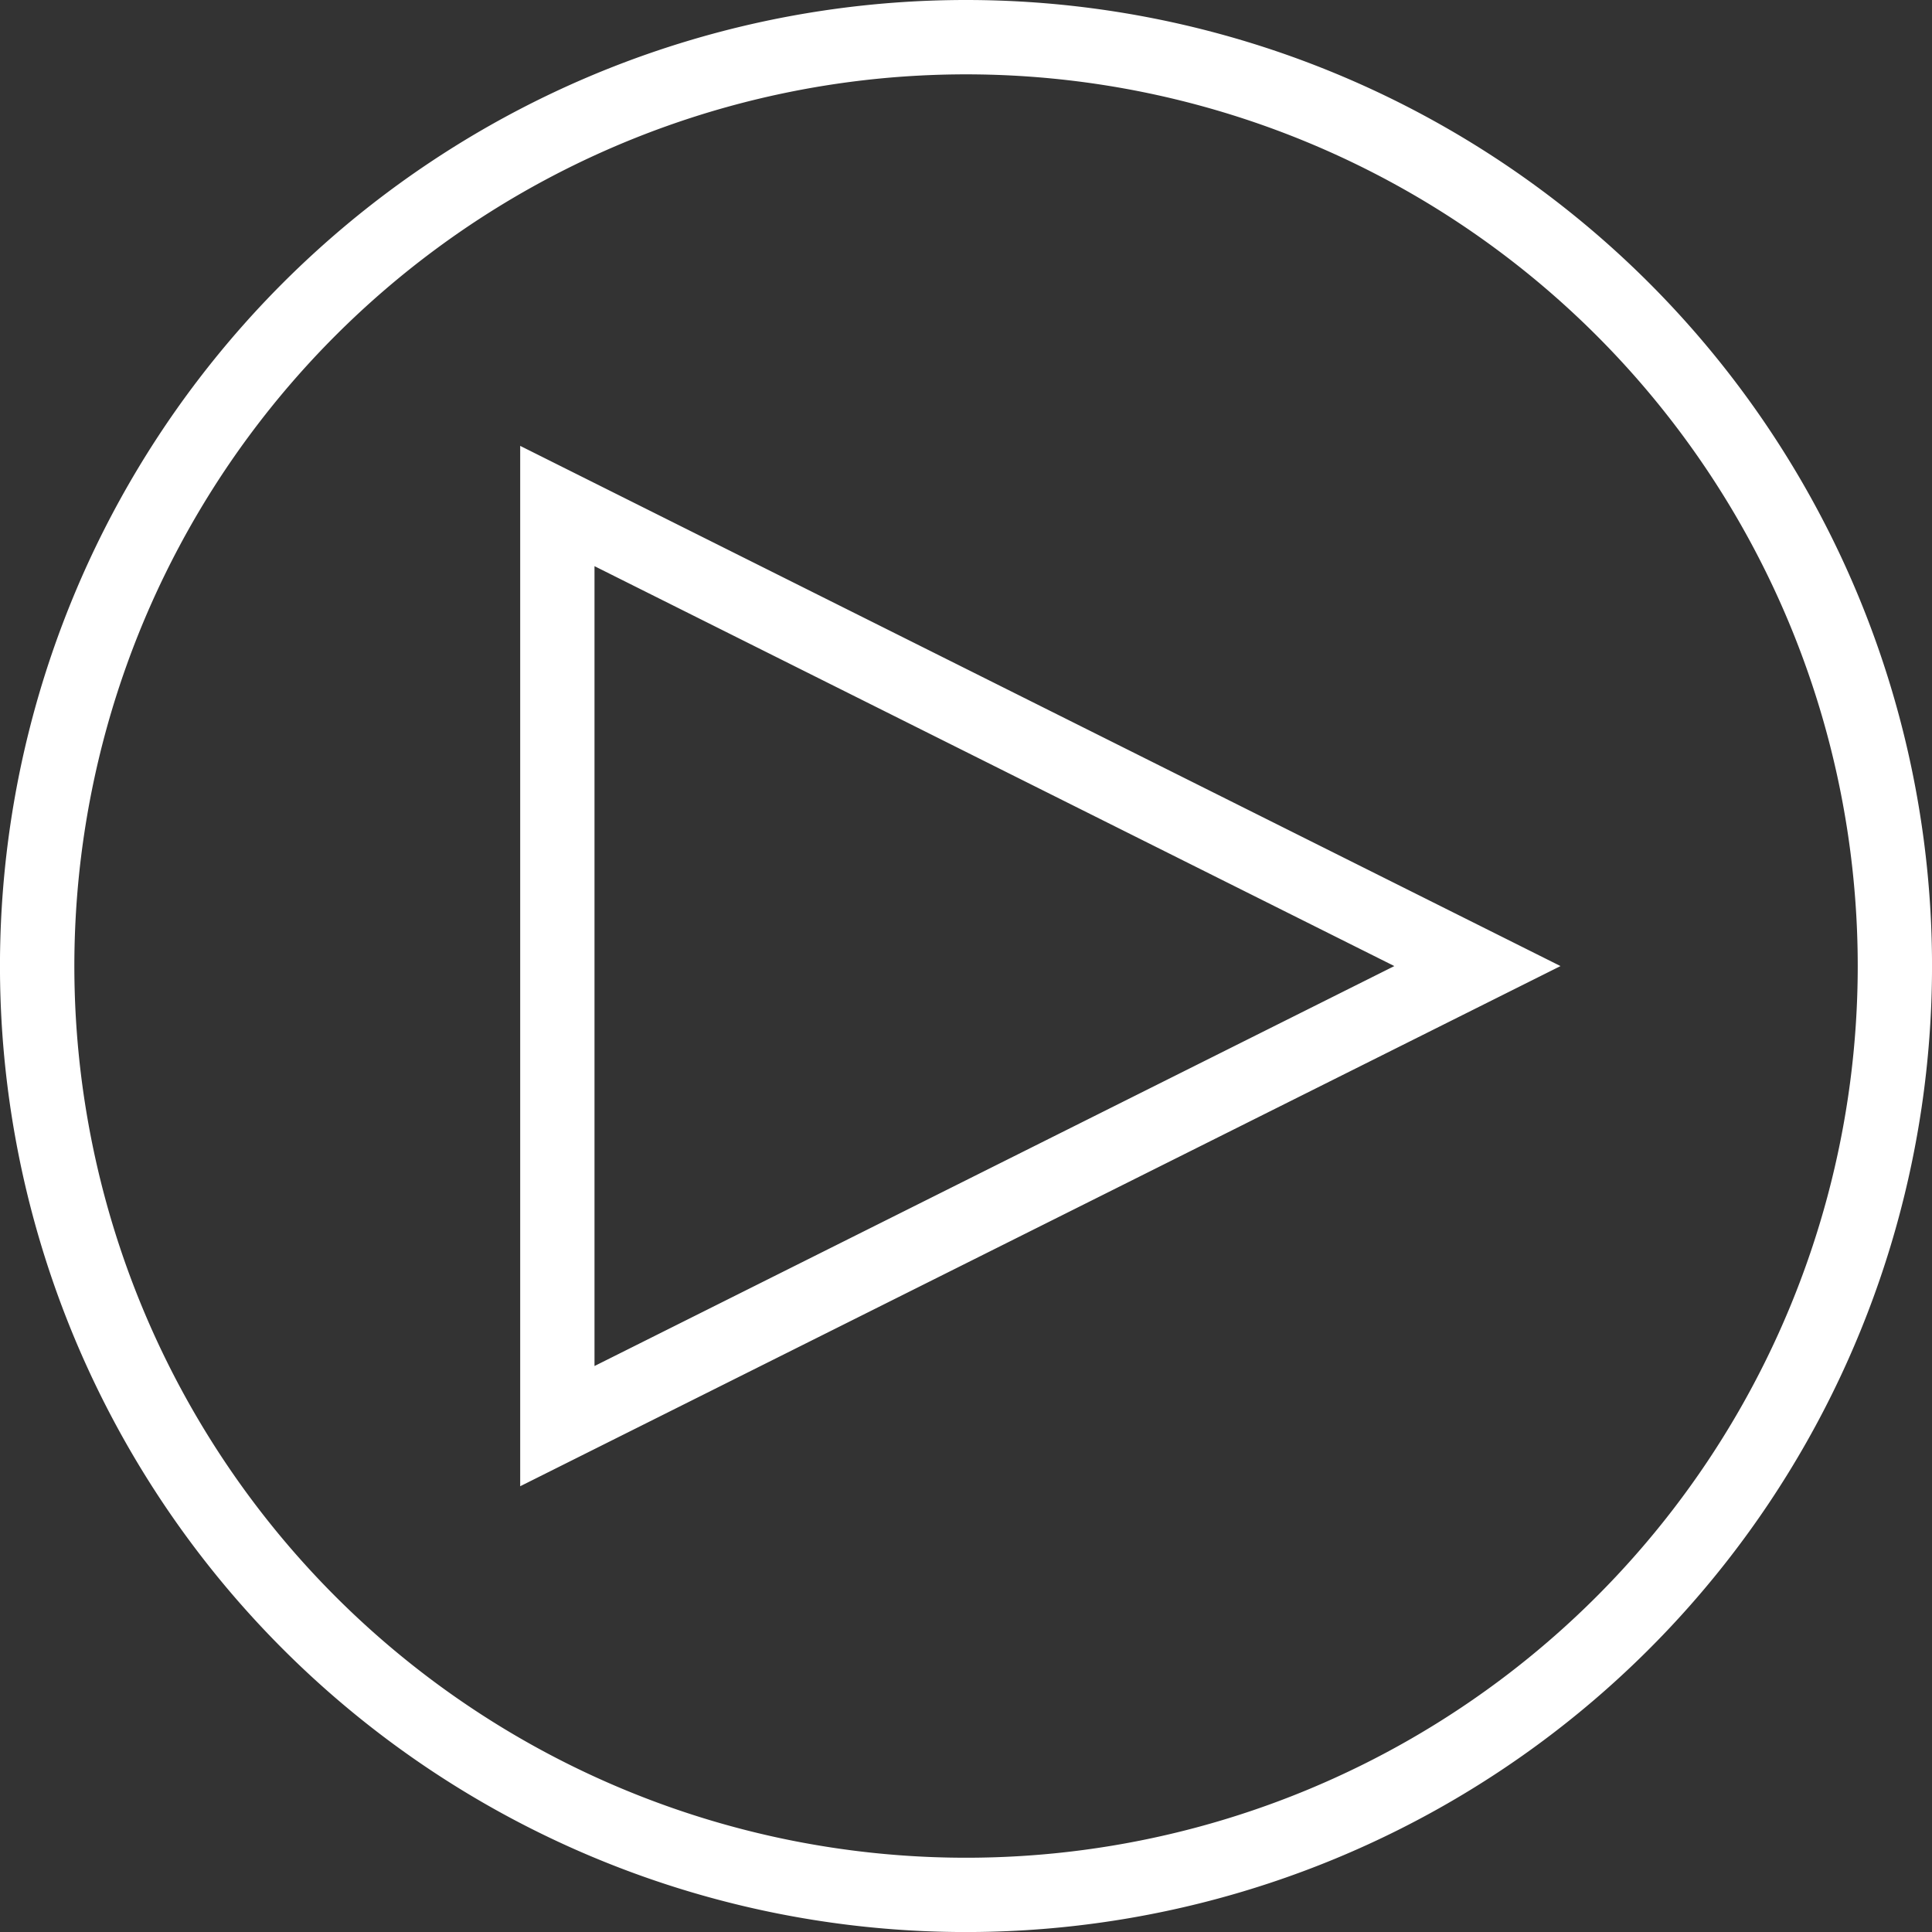
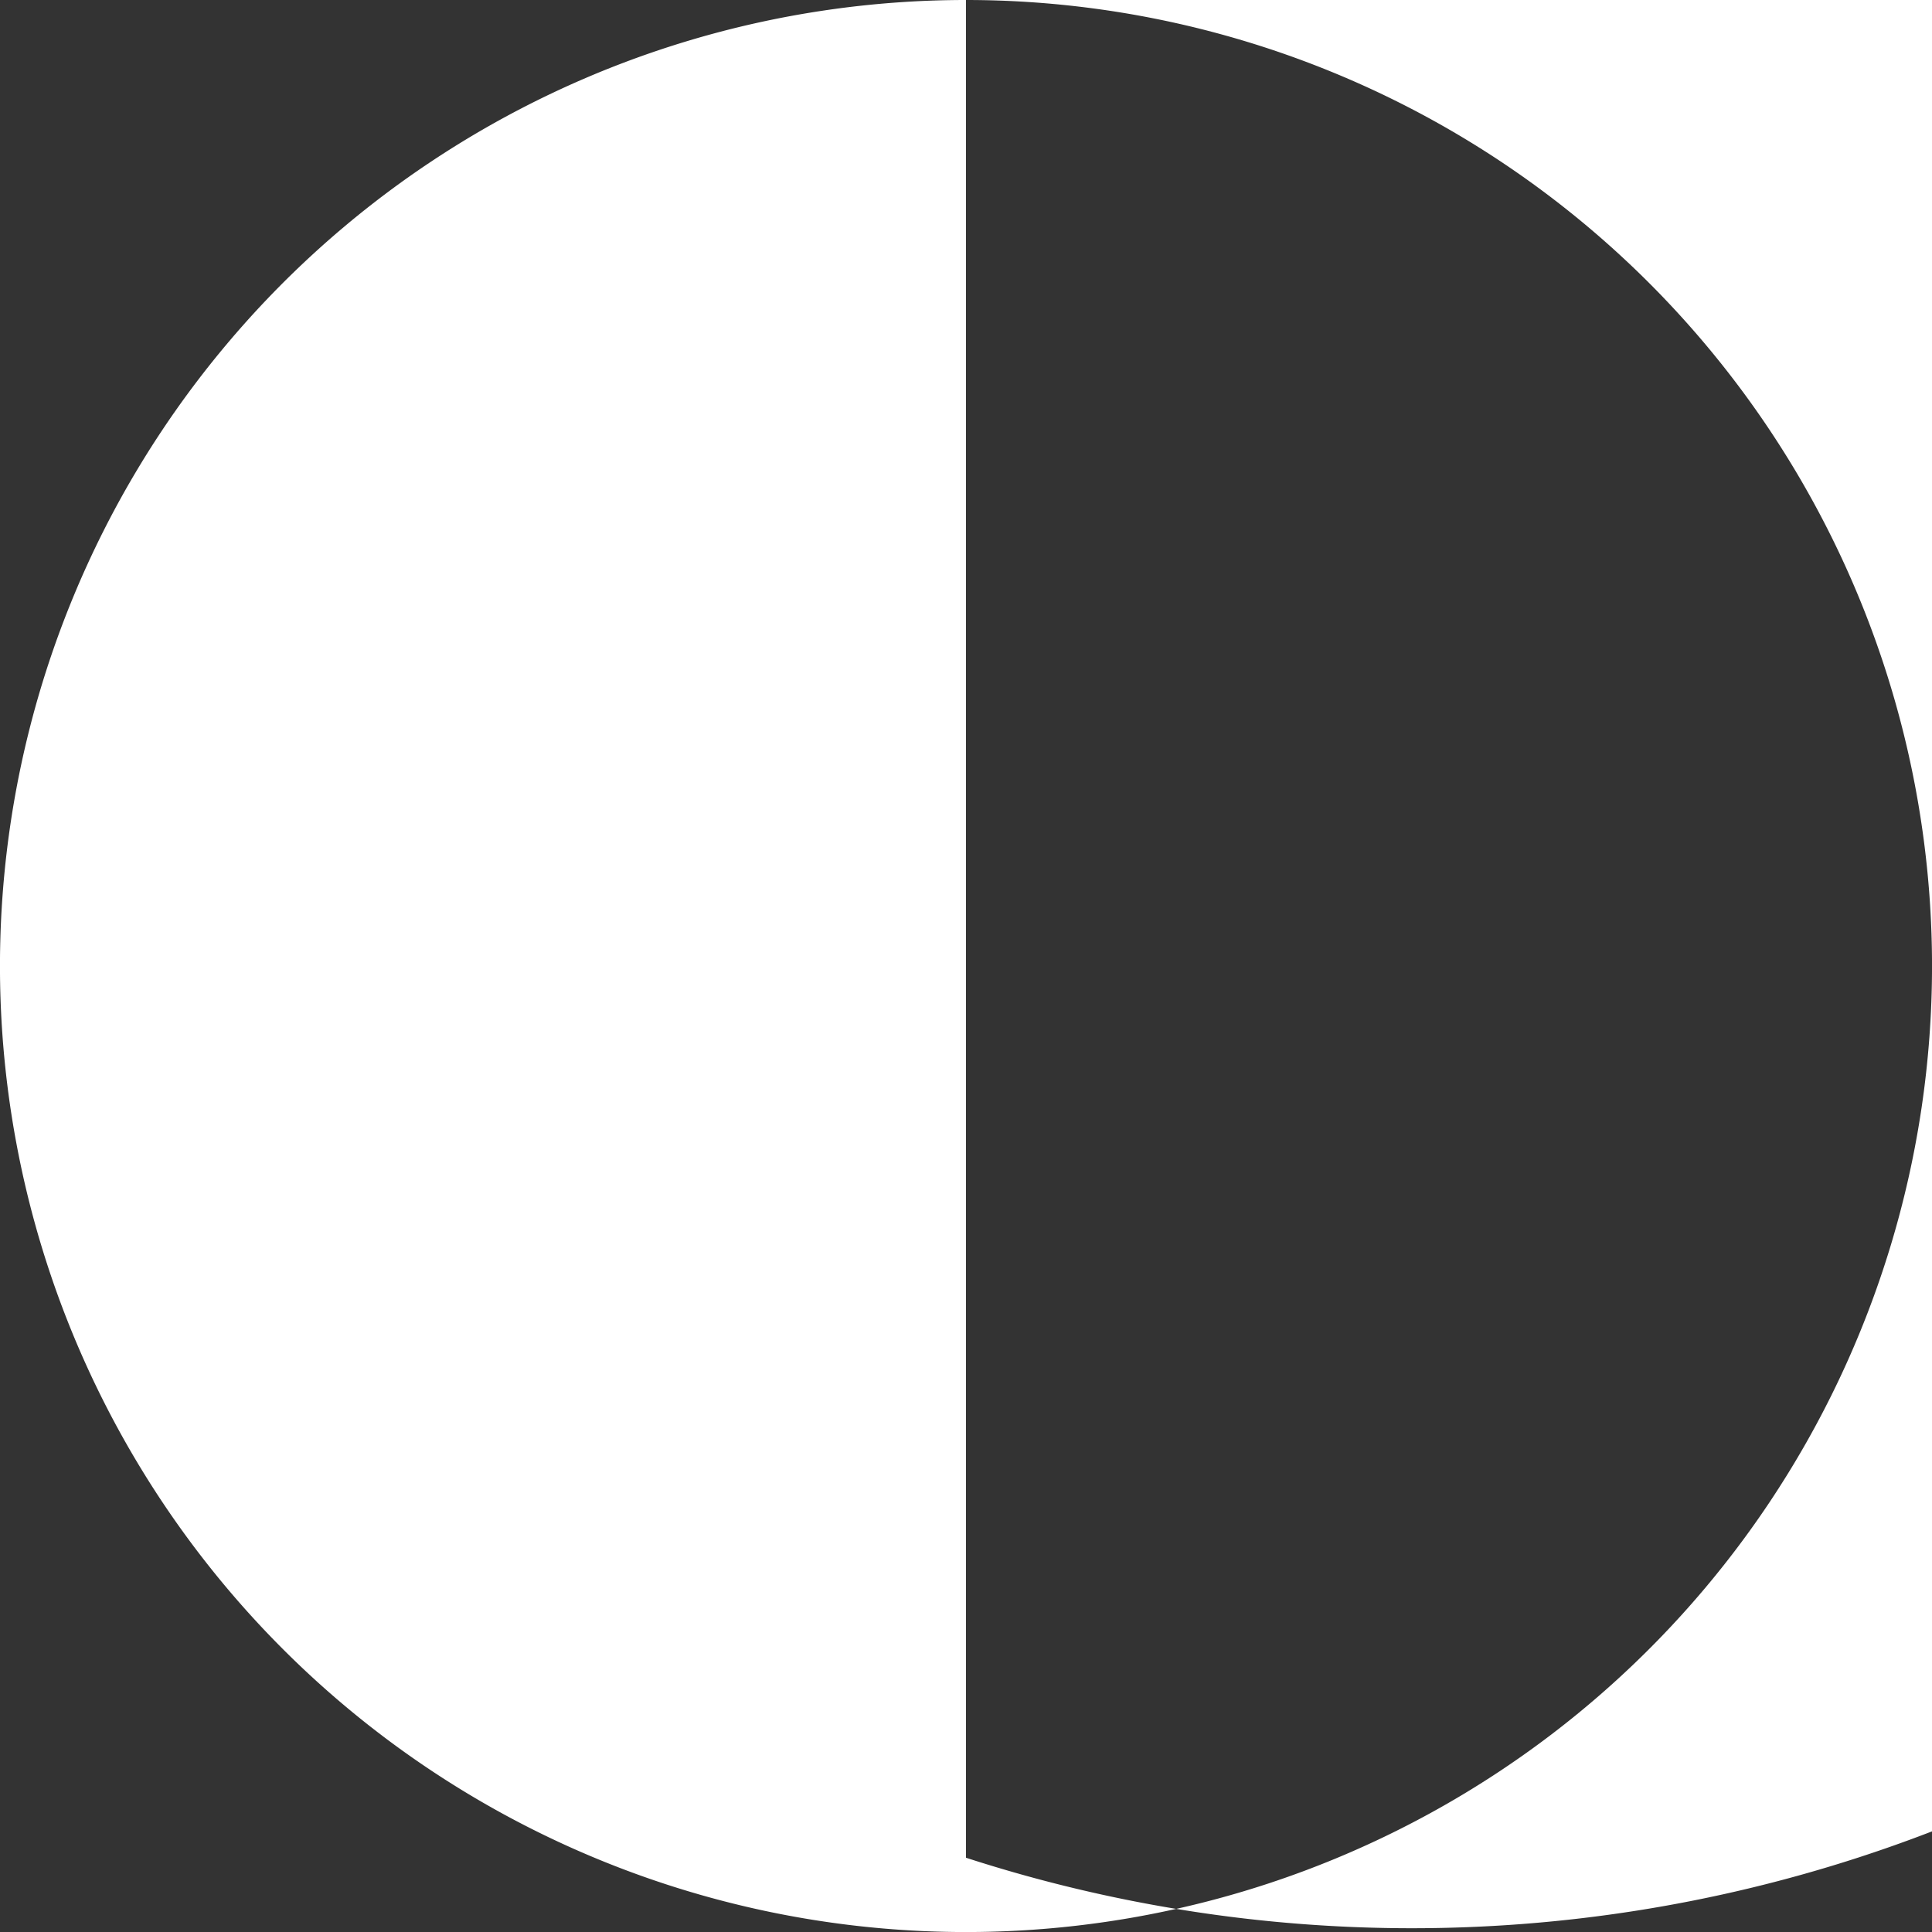
<svg xmlns="http://www.w3.org/2000/svg" width="81.998" height="82" viewBox="0 0 81.998 82">
  <rect x="0" y="0" width="81.998" height="82" fill="#333333" stroke="none" />
  <g id="icon_152" data-name="icon 152" transform="translate(-1729.196 -1245.693)">
-     <path id="パス_2" data-name="パス 2" d="M1770.195,1245.693a41,41,0,1,0,41,41A41,41,0,0,0,1770.195,1245.693Zm0,78.846a37.845,37.845,0,1,1,37.847-37.845A37.845,37.845,0,0,1,1770.195,1324.539Zm-18.921-15.767,44.153-22.077-44.153-22.078Zm3.154-39.05,33.946,16.973-33.946,16.975Z" transform="translate(0 0)" fill="#fff" fill-rule="evenodd" />
+     <path id="パス_2" data-name="パス 2" d="M1770.195,1245.693a41,41,0,1,0,41,41A41,41,0,0,0,1770.195,1245.693Za37.845,37.845,0,1,1,37.847-37.845A37.845,37.845,0,0,1,1770.195,1324.539Zm-18.921-15.767,44.153-22.077-44.153-22.078Zm3.154-39.05,33.946,16.973-33.946,16.975Z" transform="translate(0 0)" fill="#fff" fill-rule="evenodd" />
  </g>
</svg>